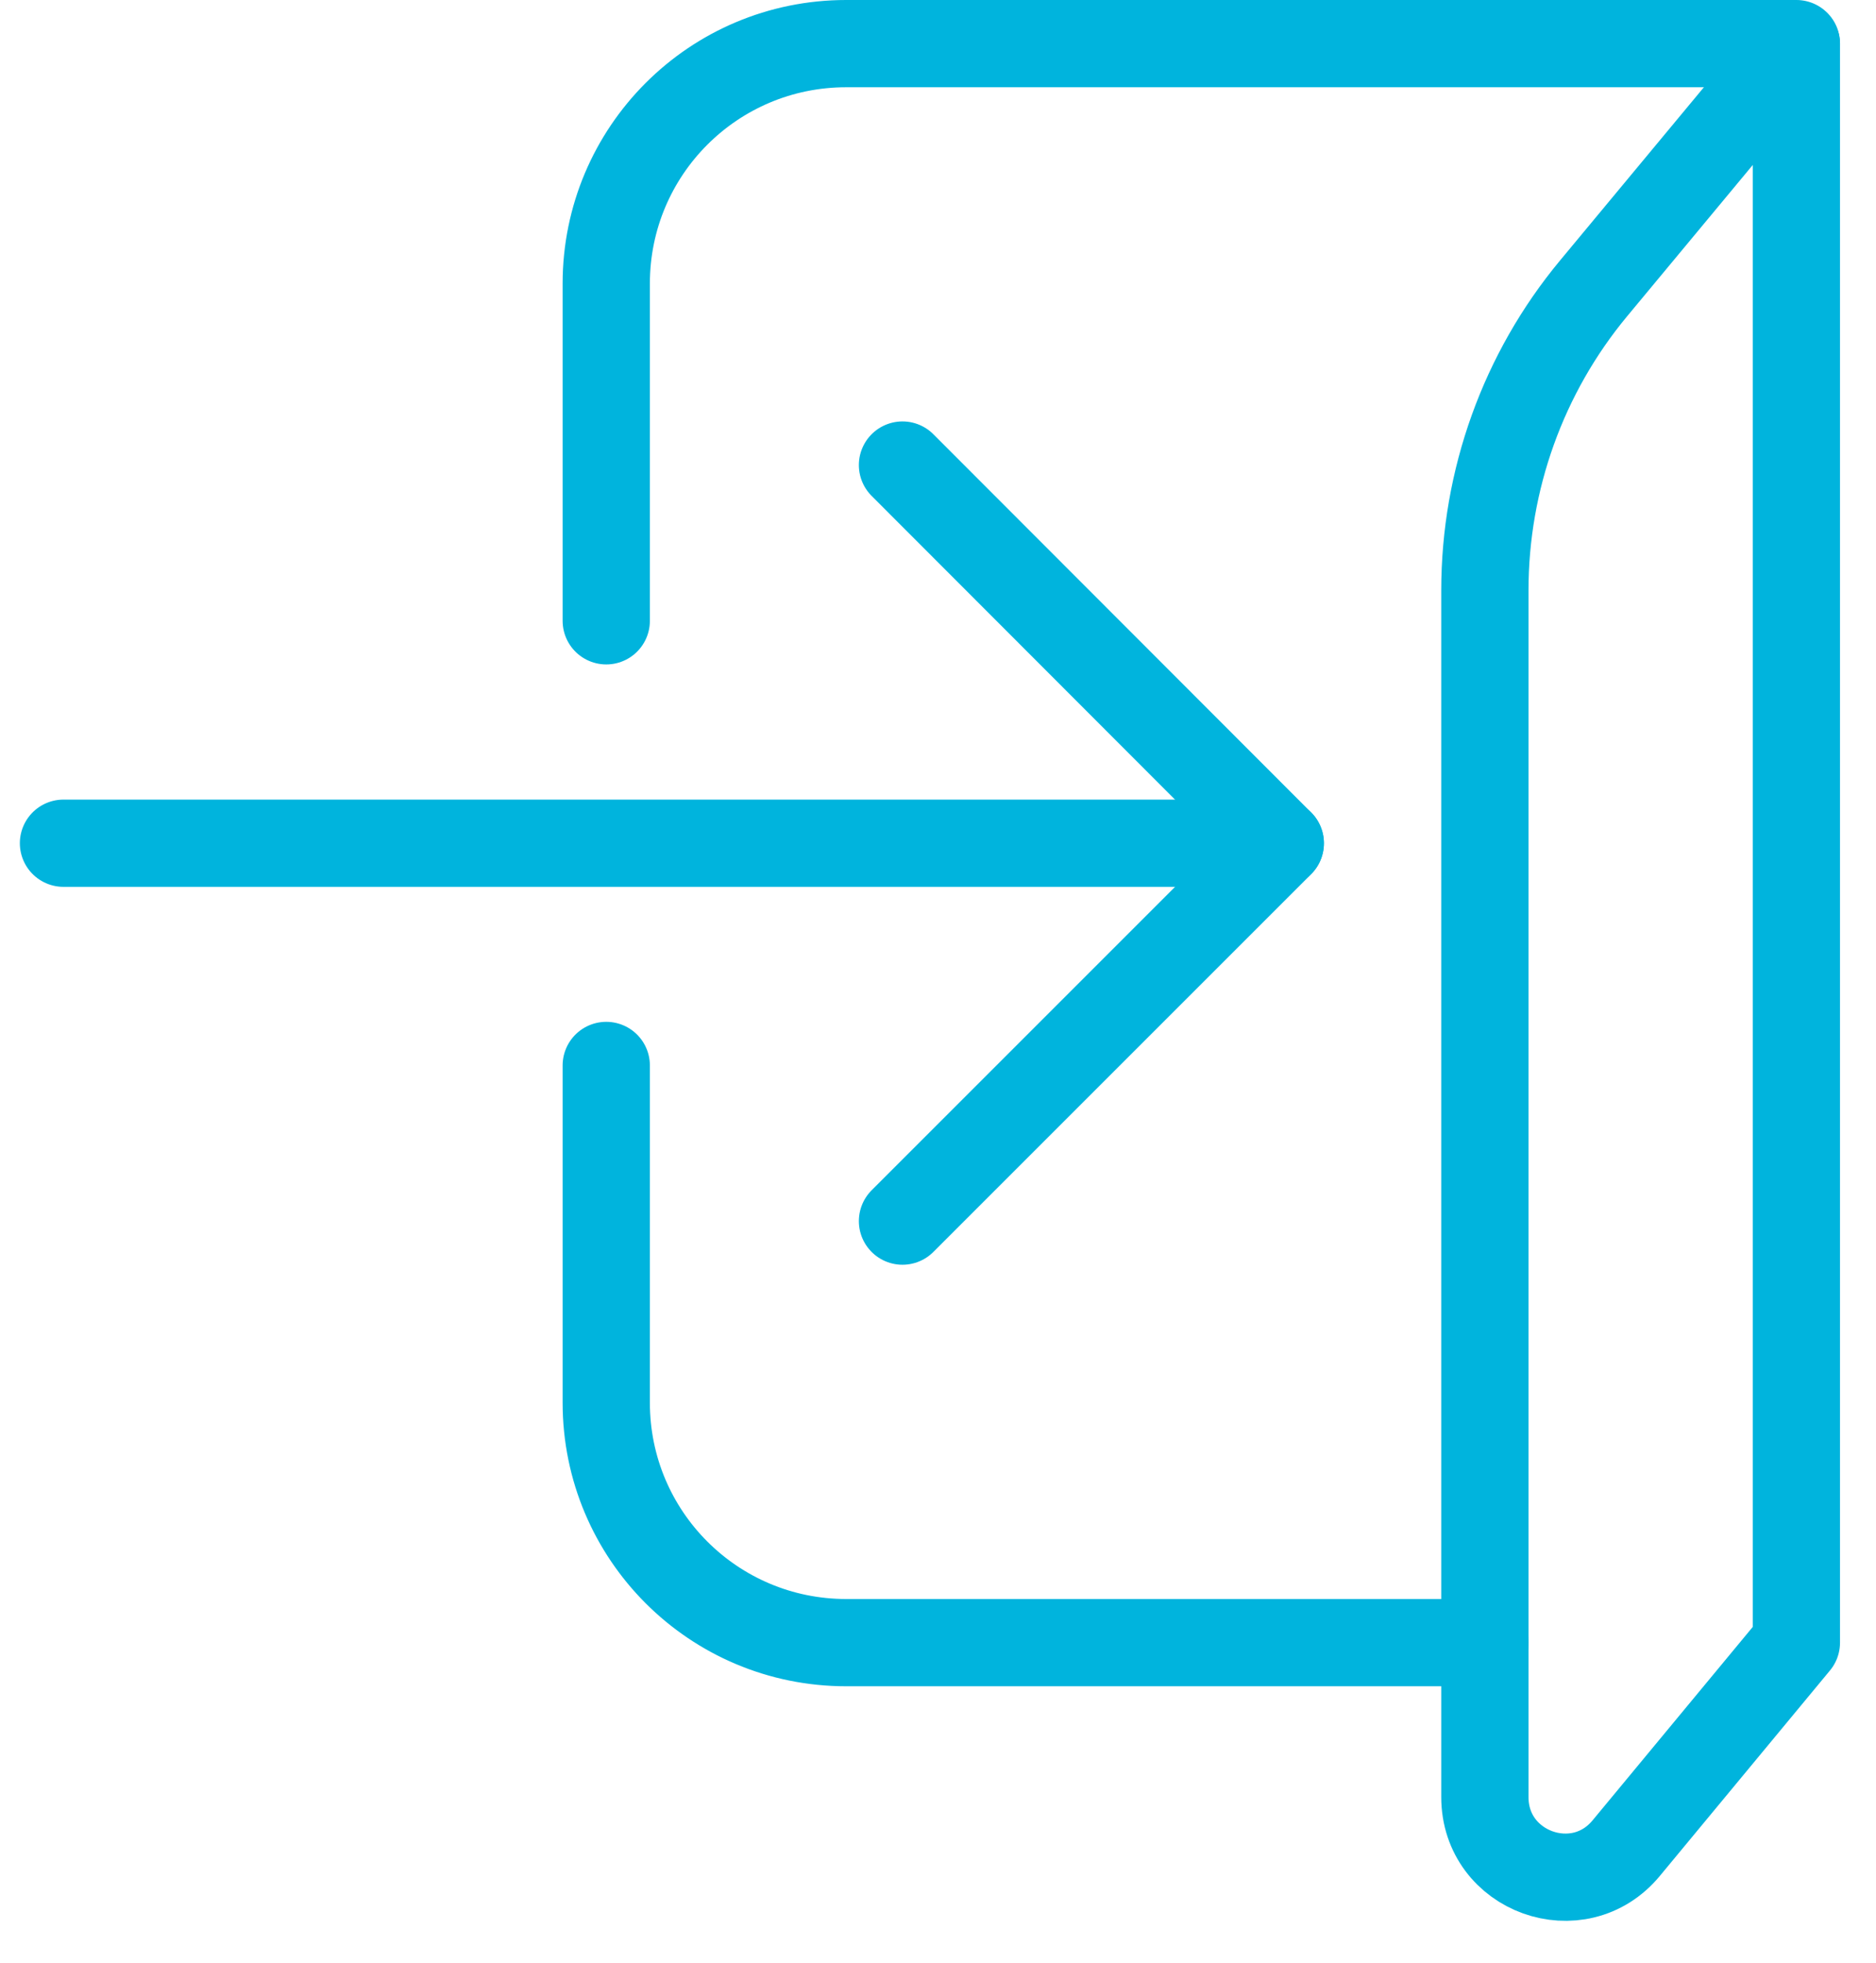
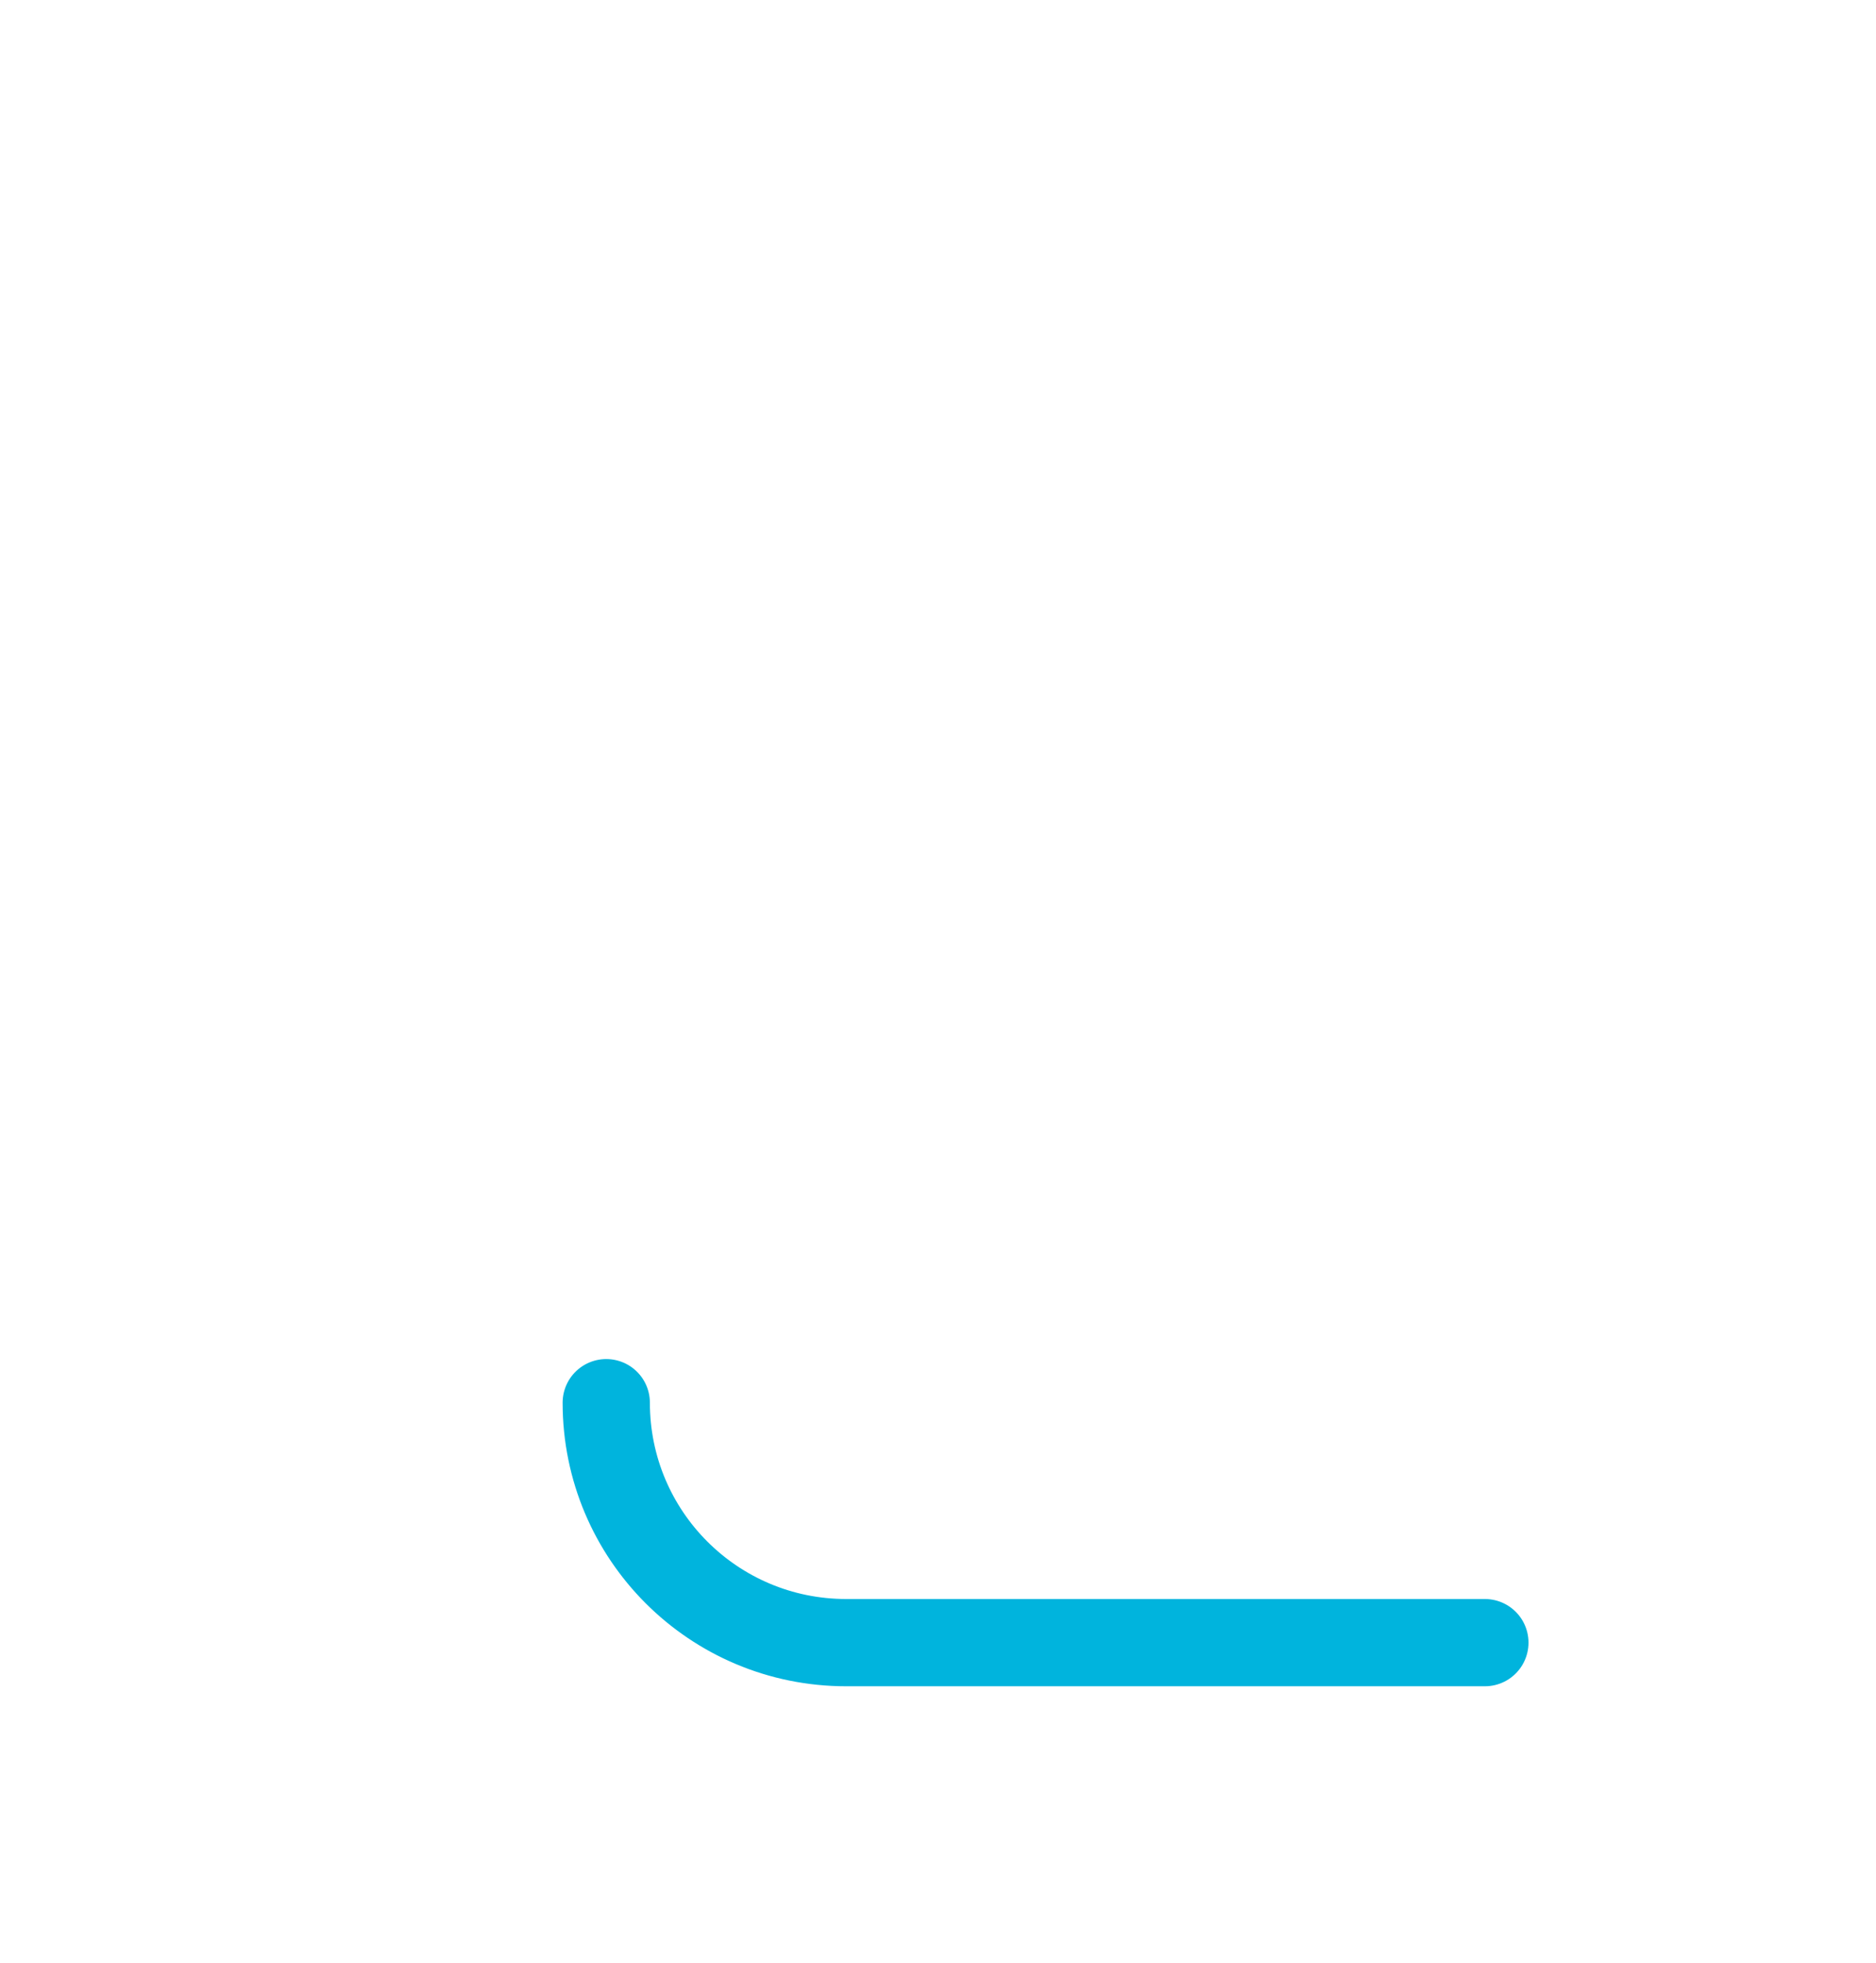
<svg xmlns="http://www.w3.org/2000/svg" width="43" height="45" viewBox="0 0 43 45" fill="none">
-   <path d="M41.175 1H19.395C16.355 1 13.896 3.46 13.896 6.5V14.23" stroke="#00B4DD" stroke-width="2" stroke-linecap="round" stroke-linejoin="round" />
-   <path d="M34.035 37.652H19.395C16.355 37.652 13.896 35.192 13.896 32.152V24.422" stroke="#00B4DD" stroke-width="2" stroke-linecap="round" stroke-linejoin="round" />
-   <path d="M41.175 37.652L37.275 42.362C36.185 43.682 34.035 42.912 34.035 41.192V13.532C34.035 11.002 34.915 8.552 36.525 6.612L41.175 1.012V37.652Z" stroke="#00B4DD" stroke-width="2" stroke-linecap="round" stroke-linejoin="round" />
-   <path d="M20.686 27.99L29.346 19.33L20.686 10.66" stroke="#00B4DD" stroke-width="2" stroke-linecap="round" stroke-linejoin="round" />
-   <path d="M29.345 19.328H1.455" stroke="#00B4DD" stroke-width="2" stroke-linecap="round" stroke-linejoin="round" />
+   <path d="M34.035 37.652H19.395C16.355 37.652 13.896 35.192 13.896 32.152" stroke="#00B4DD" stroke-width="2" stroke-linecap="round" stroke-linejoin="round" />
</svg>